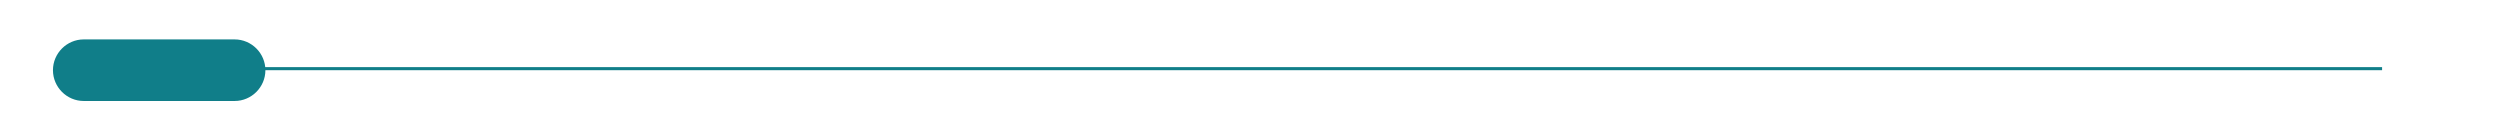
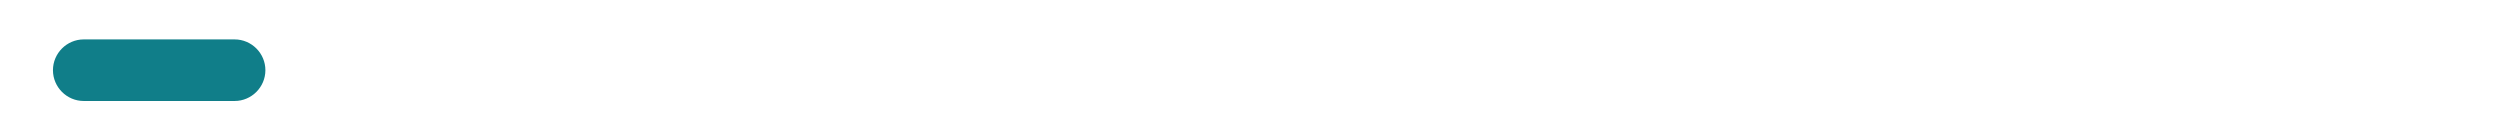
<svg xmlns="http://www.w3.org/2000/svg" version="1.1" id="Layer_1" x="0px" y="0px" viewBox="0 0 812 43" style="enable-background:new 0 0 812 43;" xml:space="preserve">
  <style type="text/css">
	.st0{fill:none;stroke:#107E89;}
	.st1{fill:#107E89;}
</style>
-   <line id="Line_5" class="st0" x1="25.7" y1="22.3" x2="773.7" y2="22.3" />
-   <path id="Rectangle_6" class="st1" d="M27.2,12.8h49c5.5,0,10,4.5,10,10l0,0c0,5.5-4.5,10-10,10h-49c-5.5,0-10-4.5-10-10l0,0  C17.2,17.3,21.7,12.8,27.2,12.8z" />
+   <path id="Rectangle_6" class="st1" d="M27.2,12.8h49c5.5,0,10,4.5,10,10l0,0c0,5.5-4.5,10-10,10h-49c-5.5,0-10-4.5-10-10C17.2,17.3,21.7,12.8,27.2,12.8z" />
</svg>